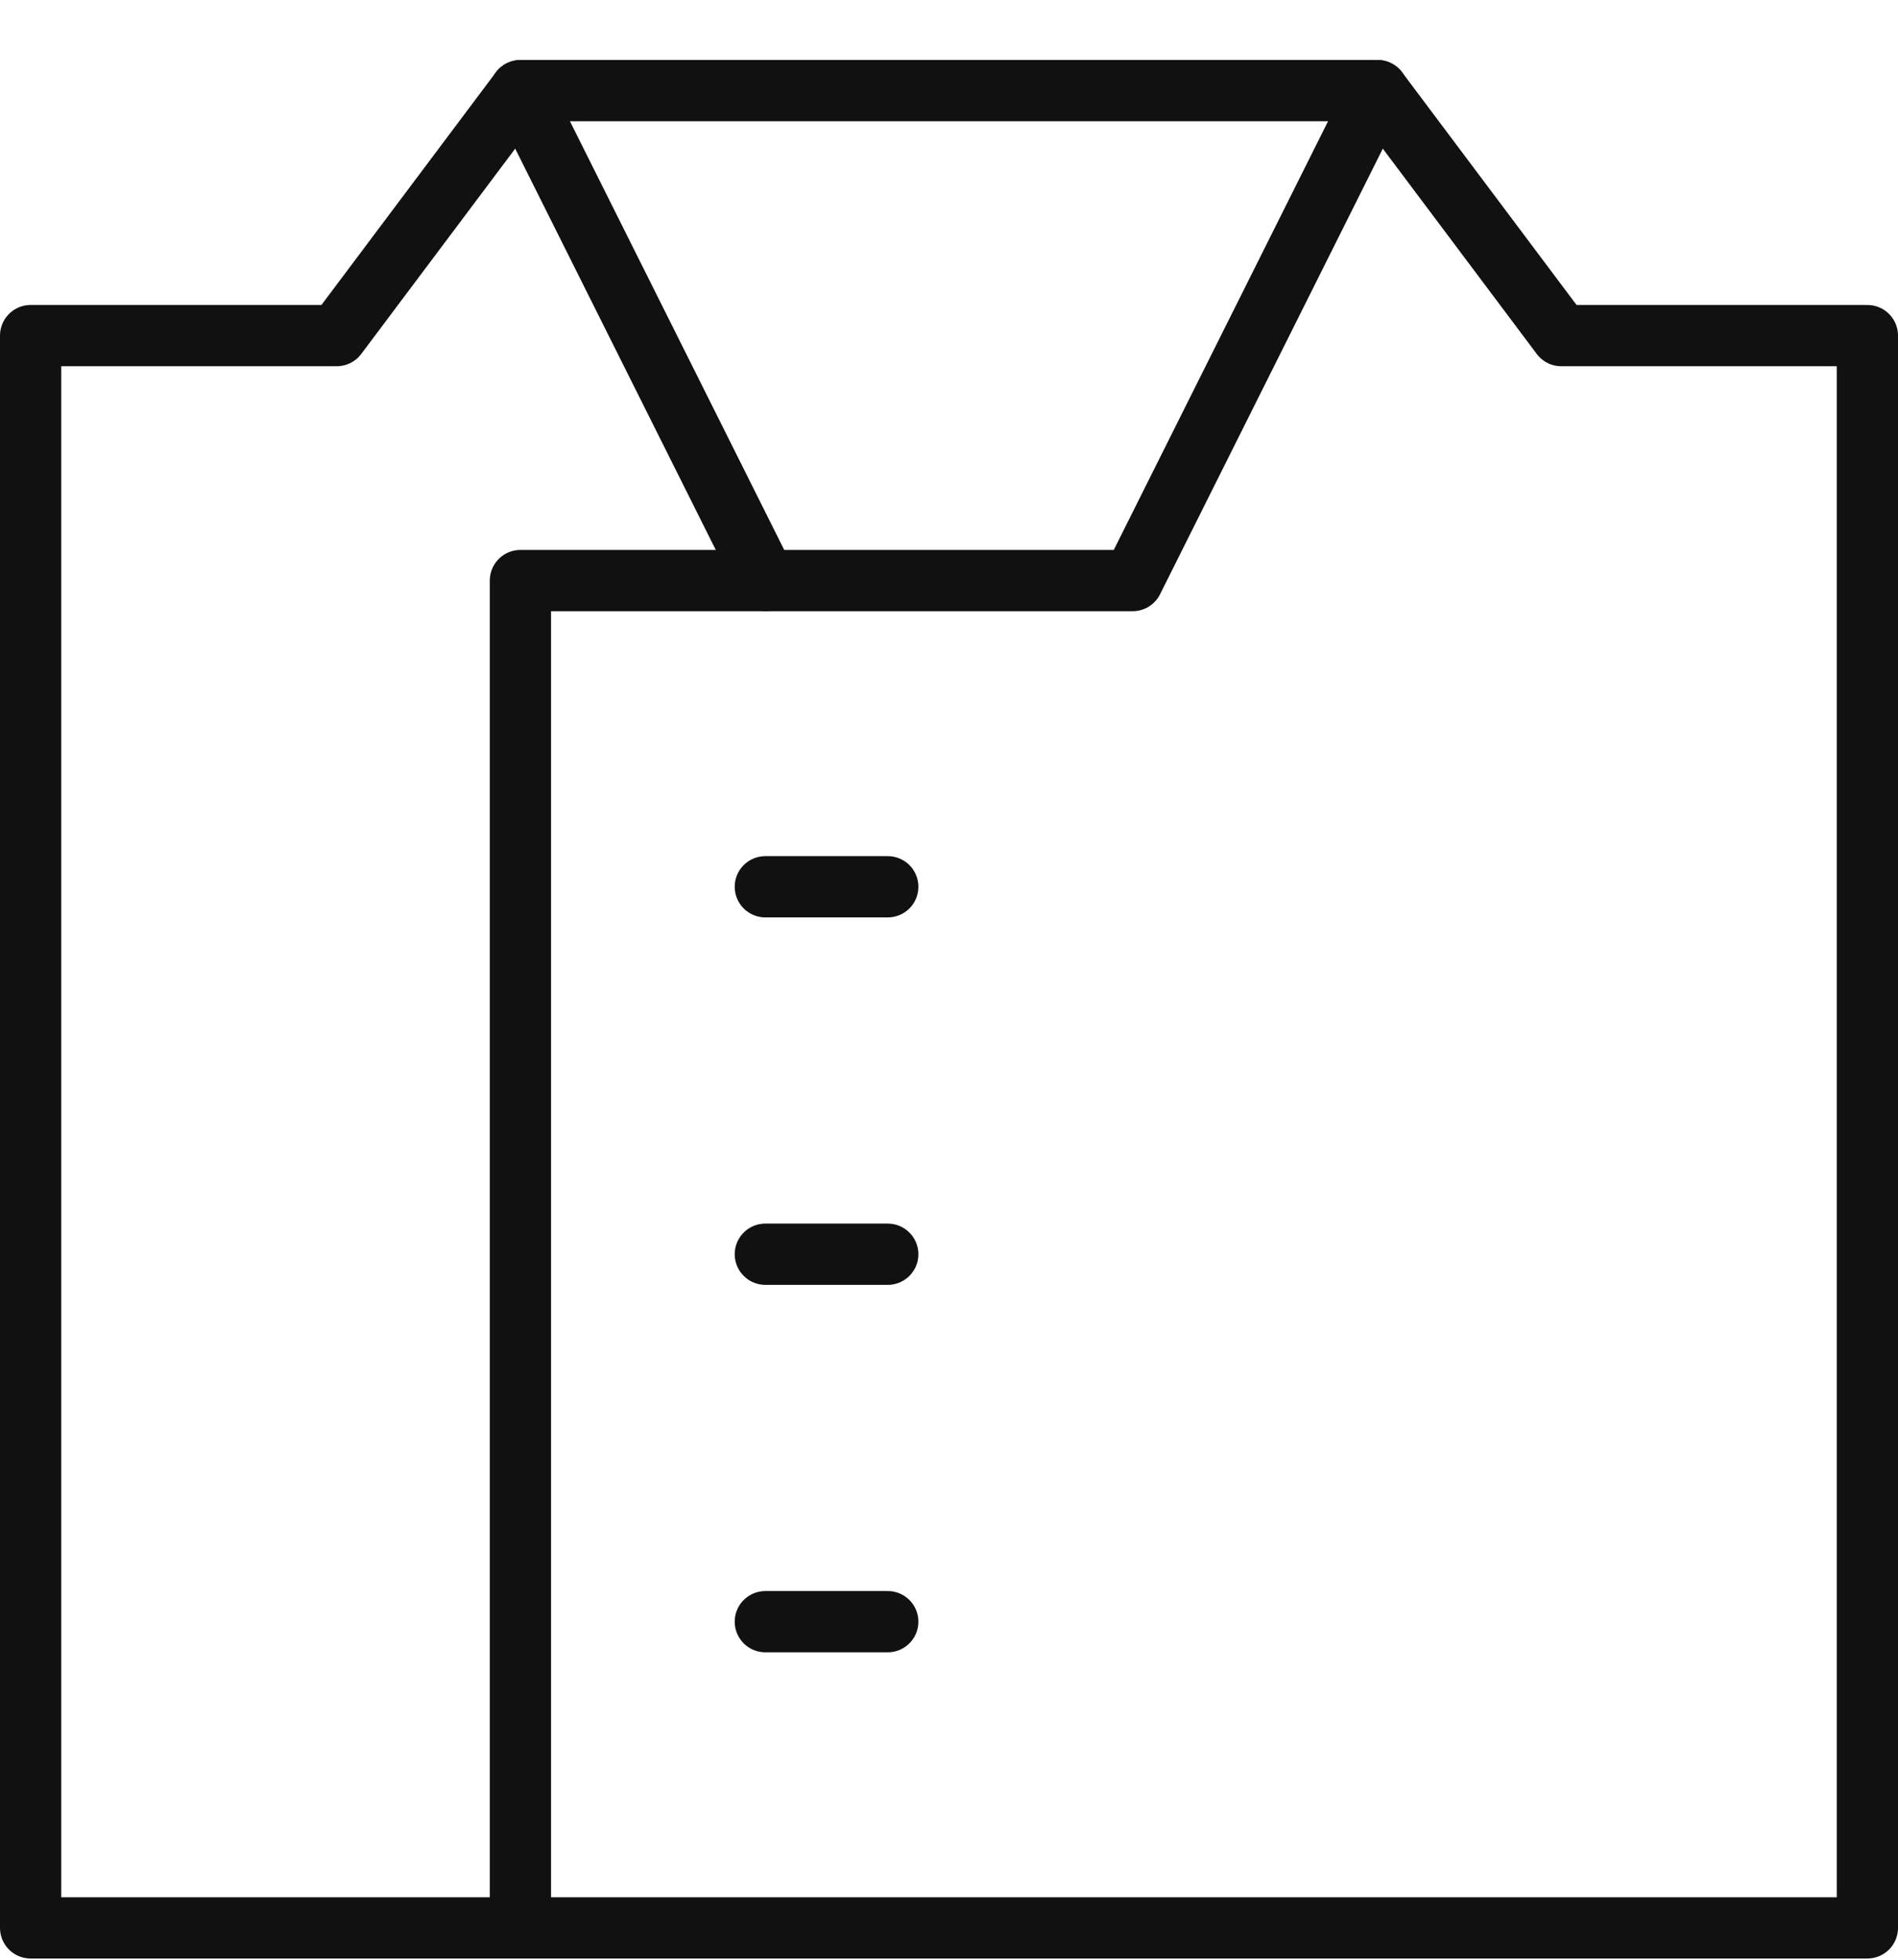
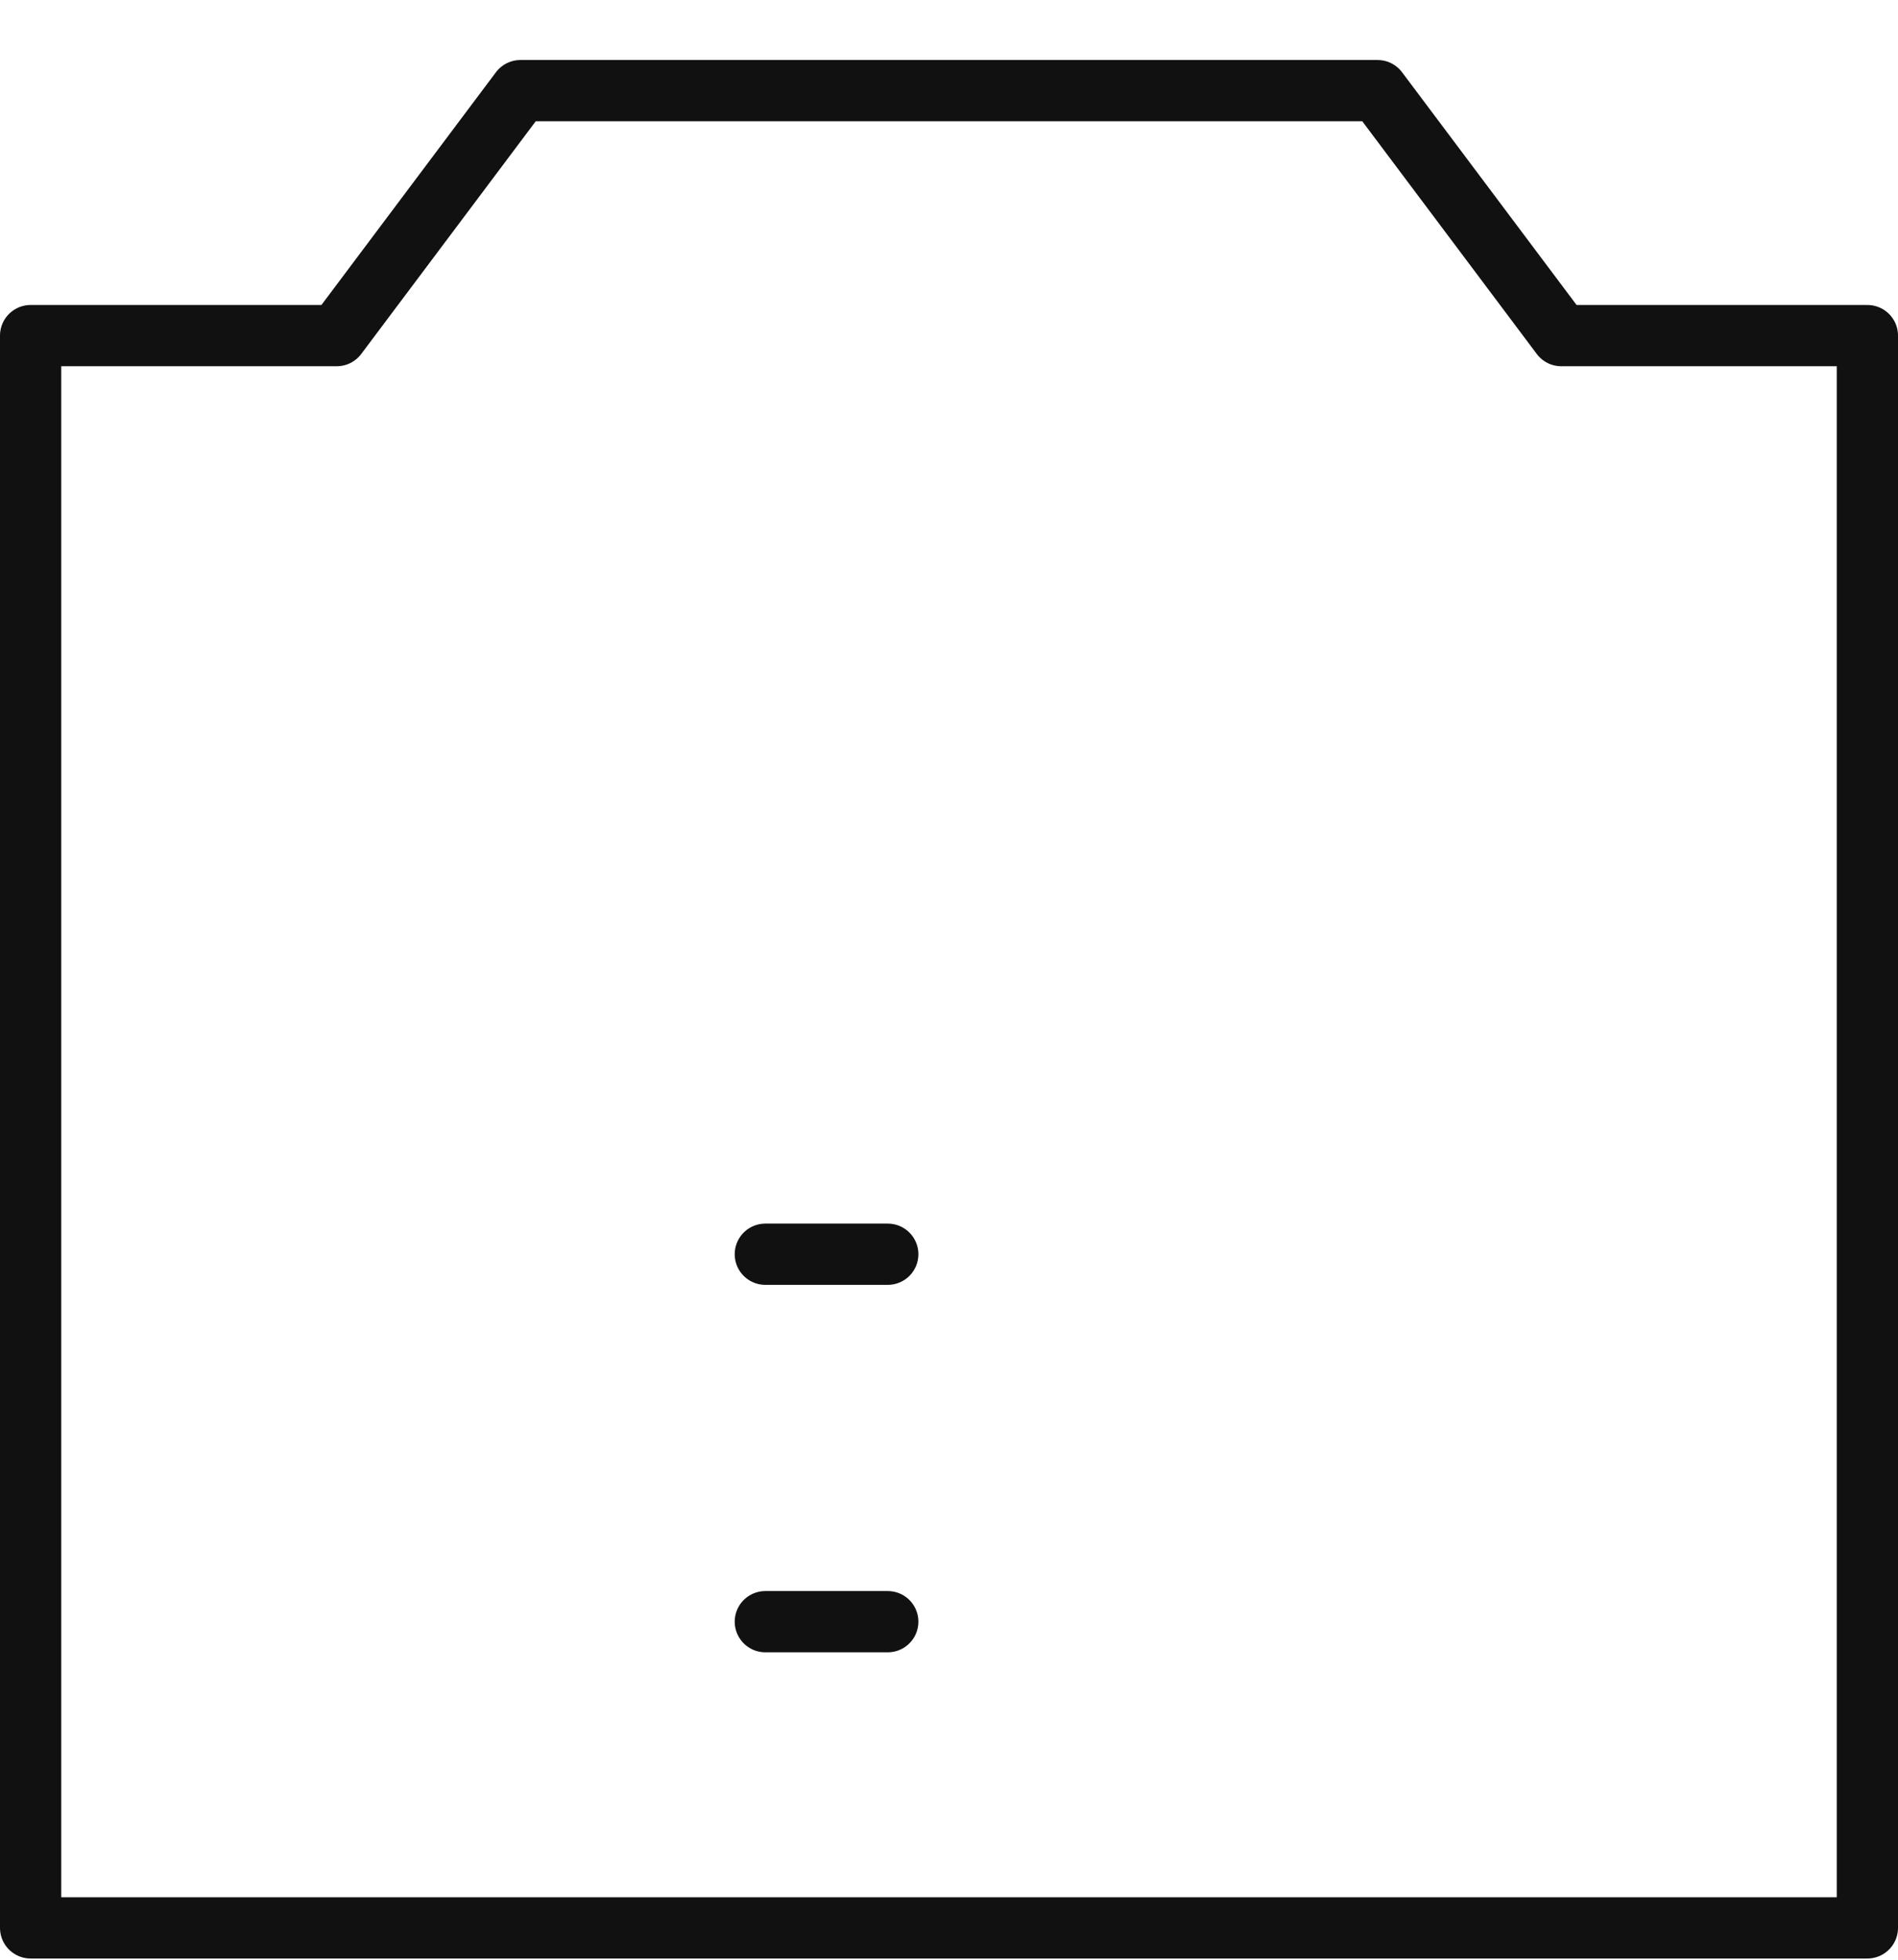
<svg xmlns="http://www.w3.org/2000/svg" width="31" height="32" viewBox="0 0 31 32" fill="none">
-   <path d="M12.5 14.48H14.5" stroke="#111111" stroke-linecap="round" stroke-linejoin="round" />
  <path d="M12.5 20.48H14.5" stroke="#111111" stroke-linecap="round" stroke-linejoin="round" />
  <path d="M12.5 26.48H14.5" stroke="#111111" stroke-linecap="round" stroke-linejoin="round" />
-   <path d="M22.5 1.48L18.5 9.48H8.5V31.48" stroke="#111111" stroke-linecap="round" stroke-linejoin="round" />
-   <path d="M8.5 1.48L12.5 9.48" stroke="#111111" stroke-linecap="round" stroke-linejoin="round" />
  <path d="M25.5 5.48L22.5 1.48H8.5L5.5 5.48H0.5V31.48H30.5V5.48H25.5Z" stroke="#111111" stroke-linecap="round" stroke-linejoin="round" />
</svg>